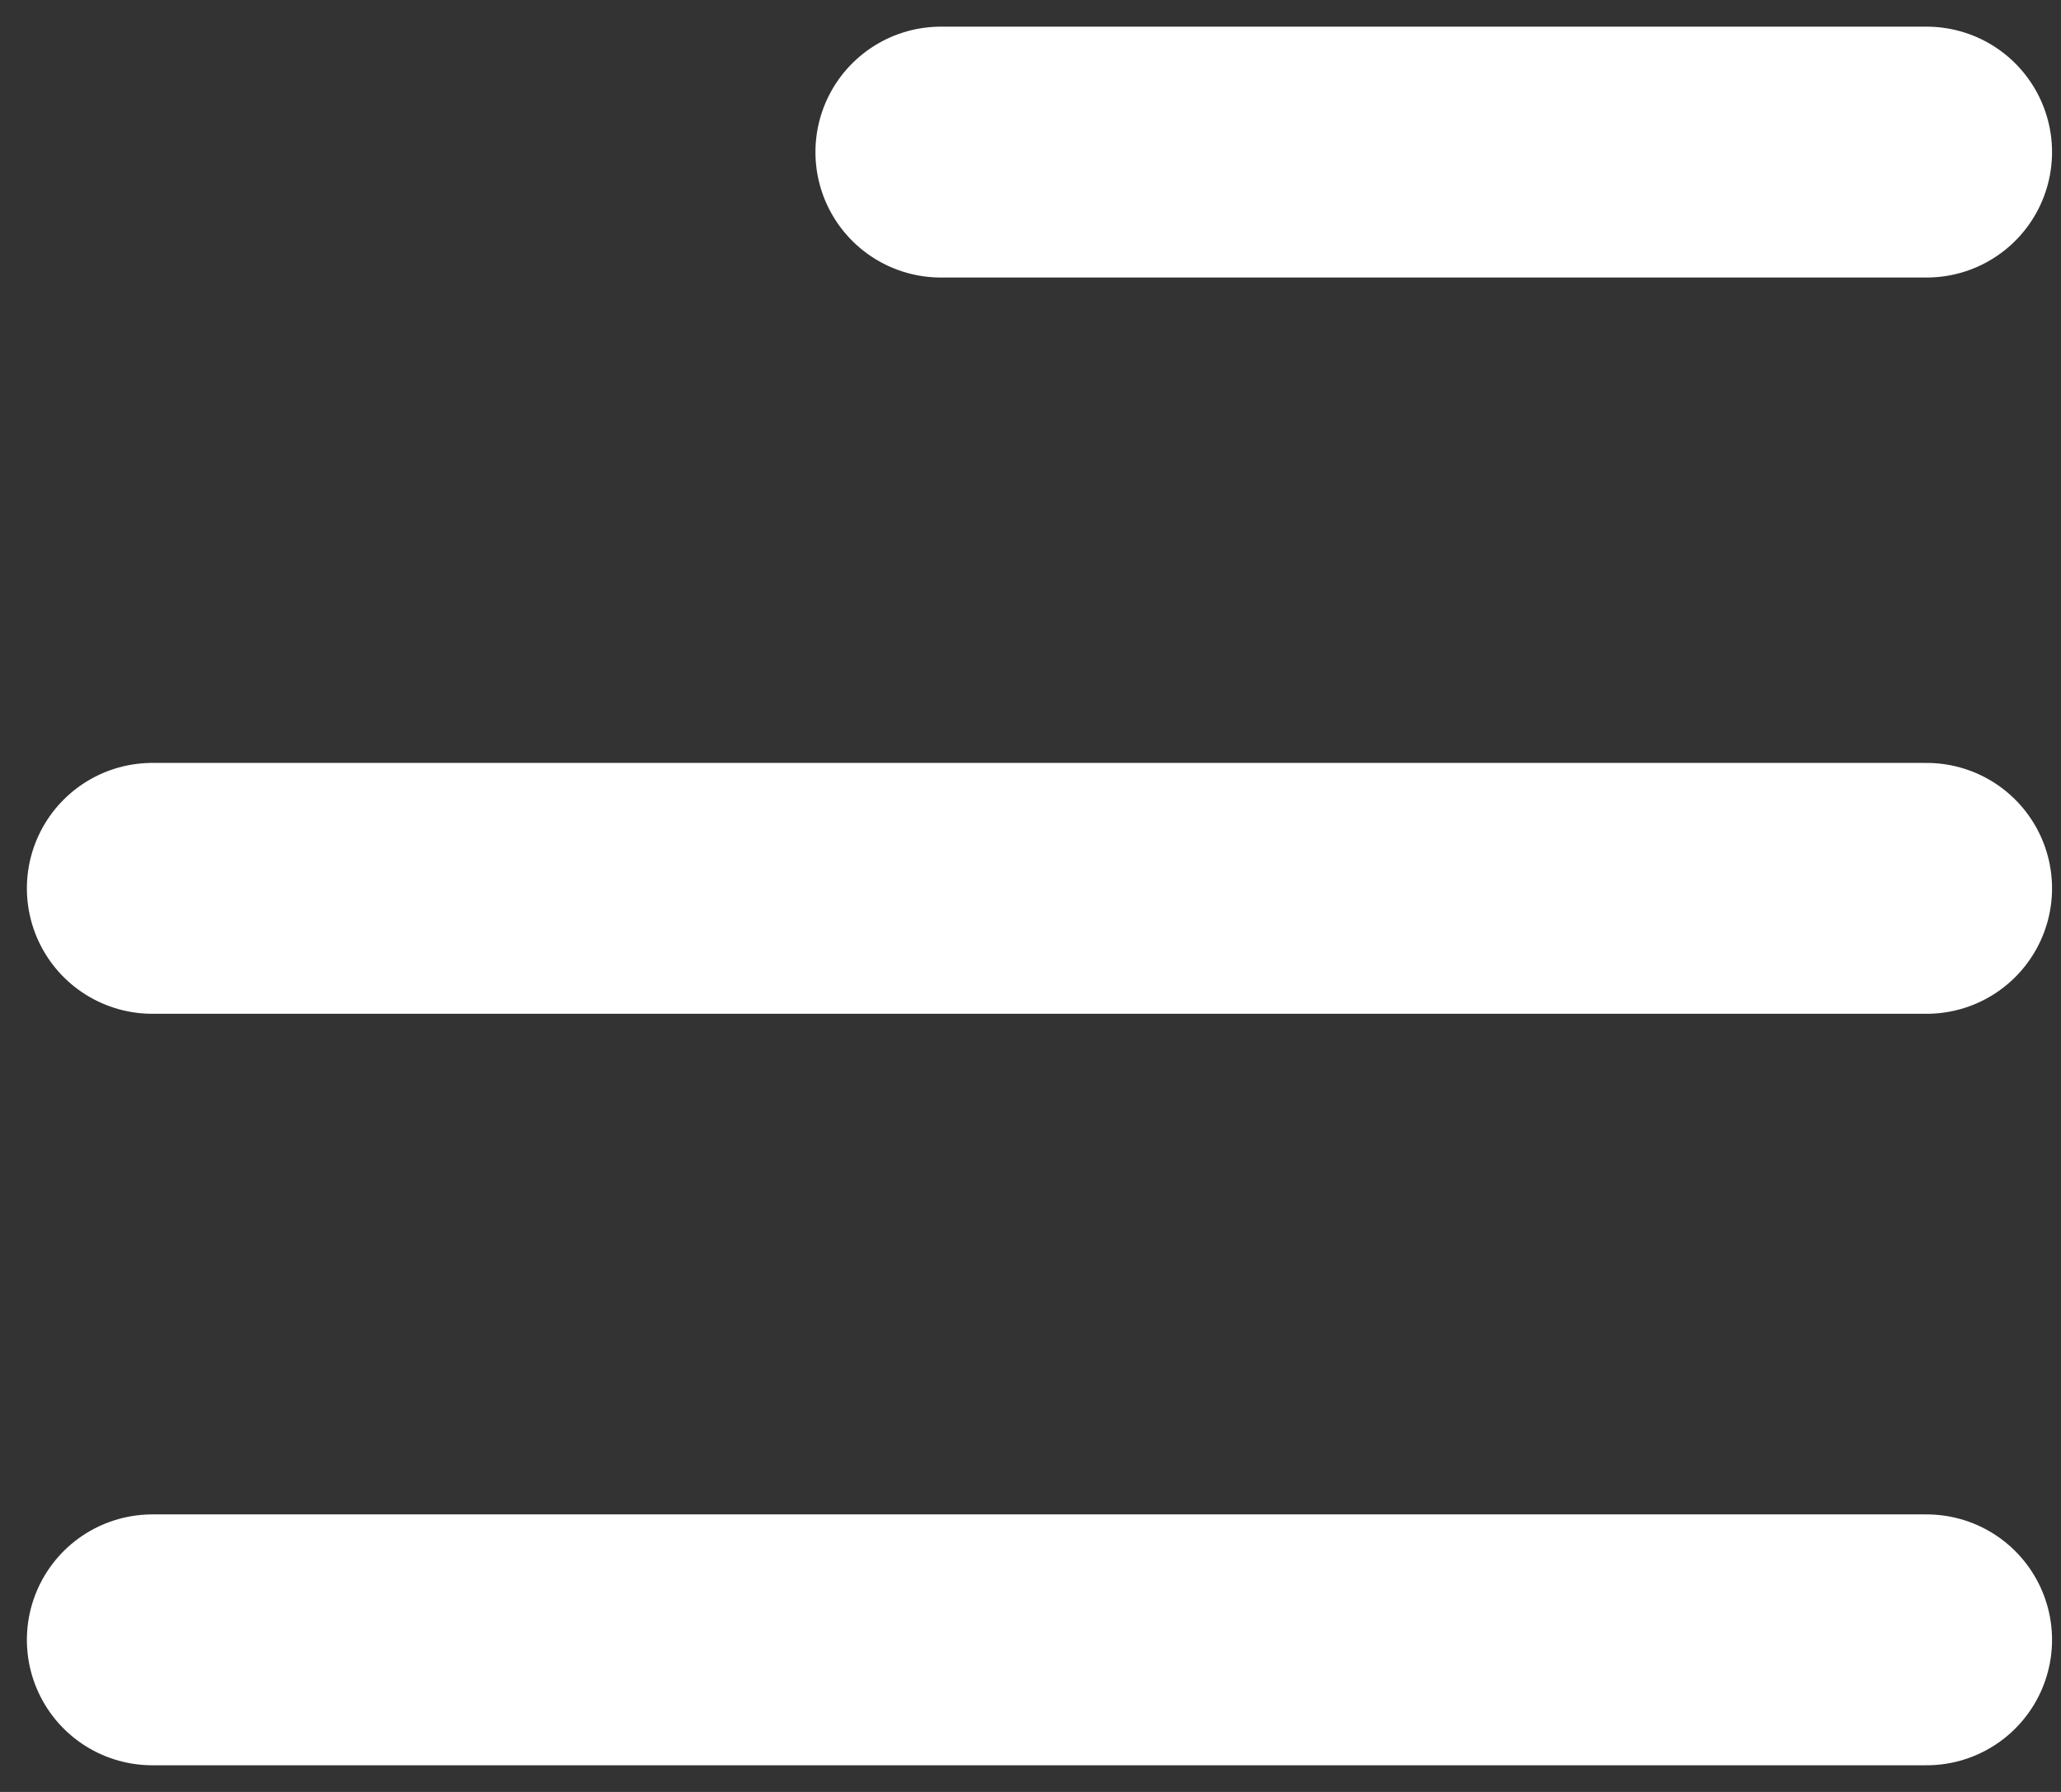
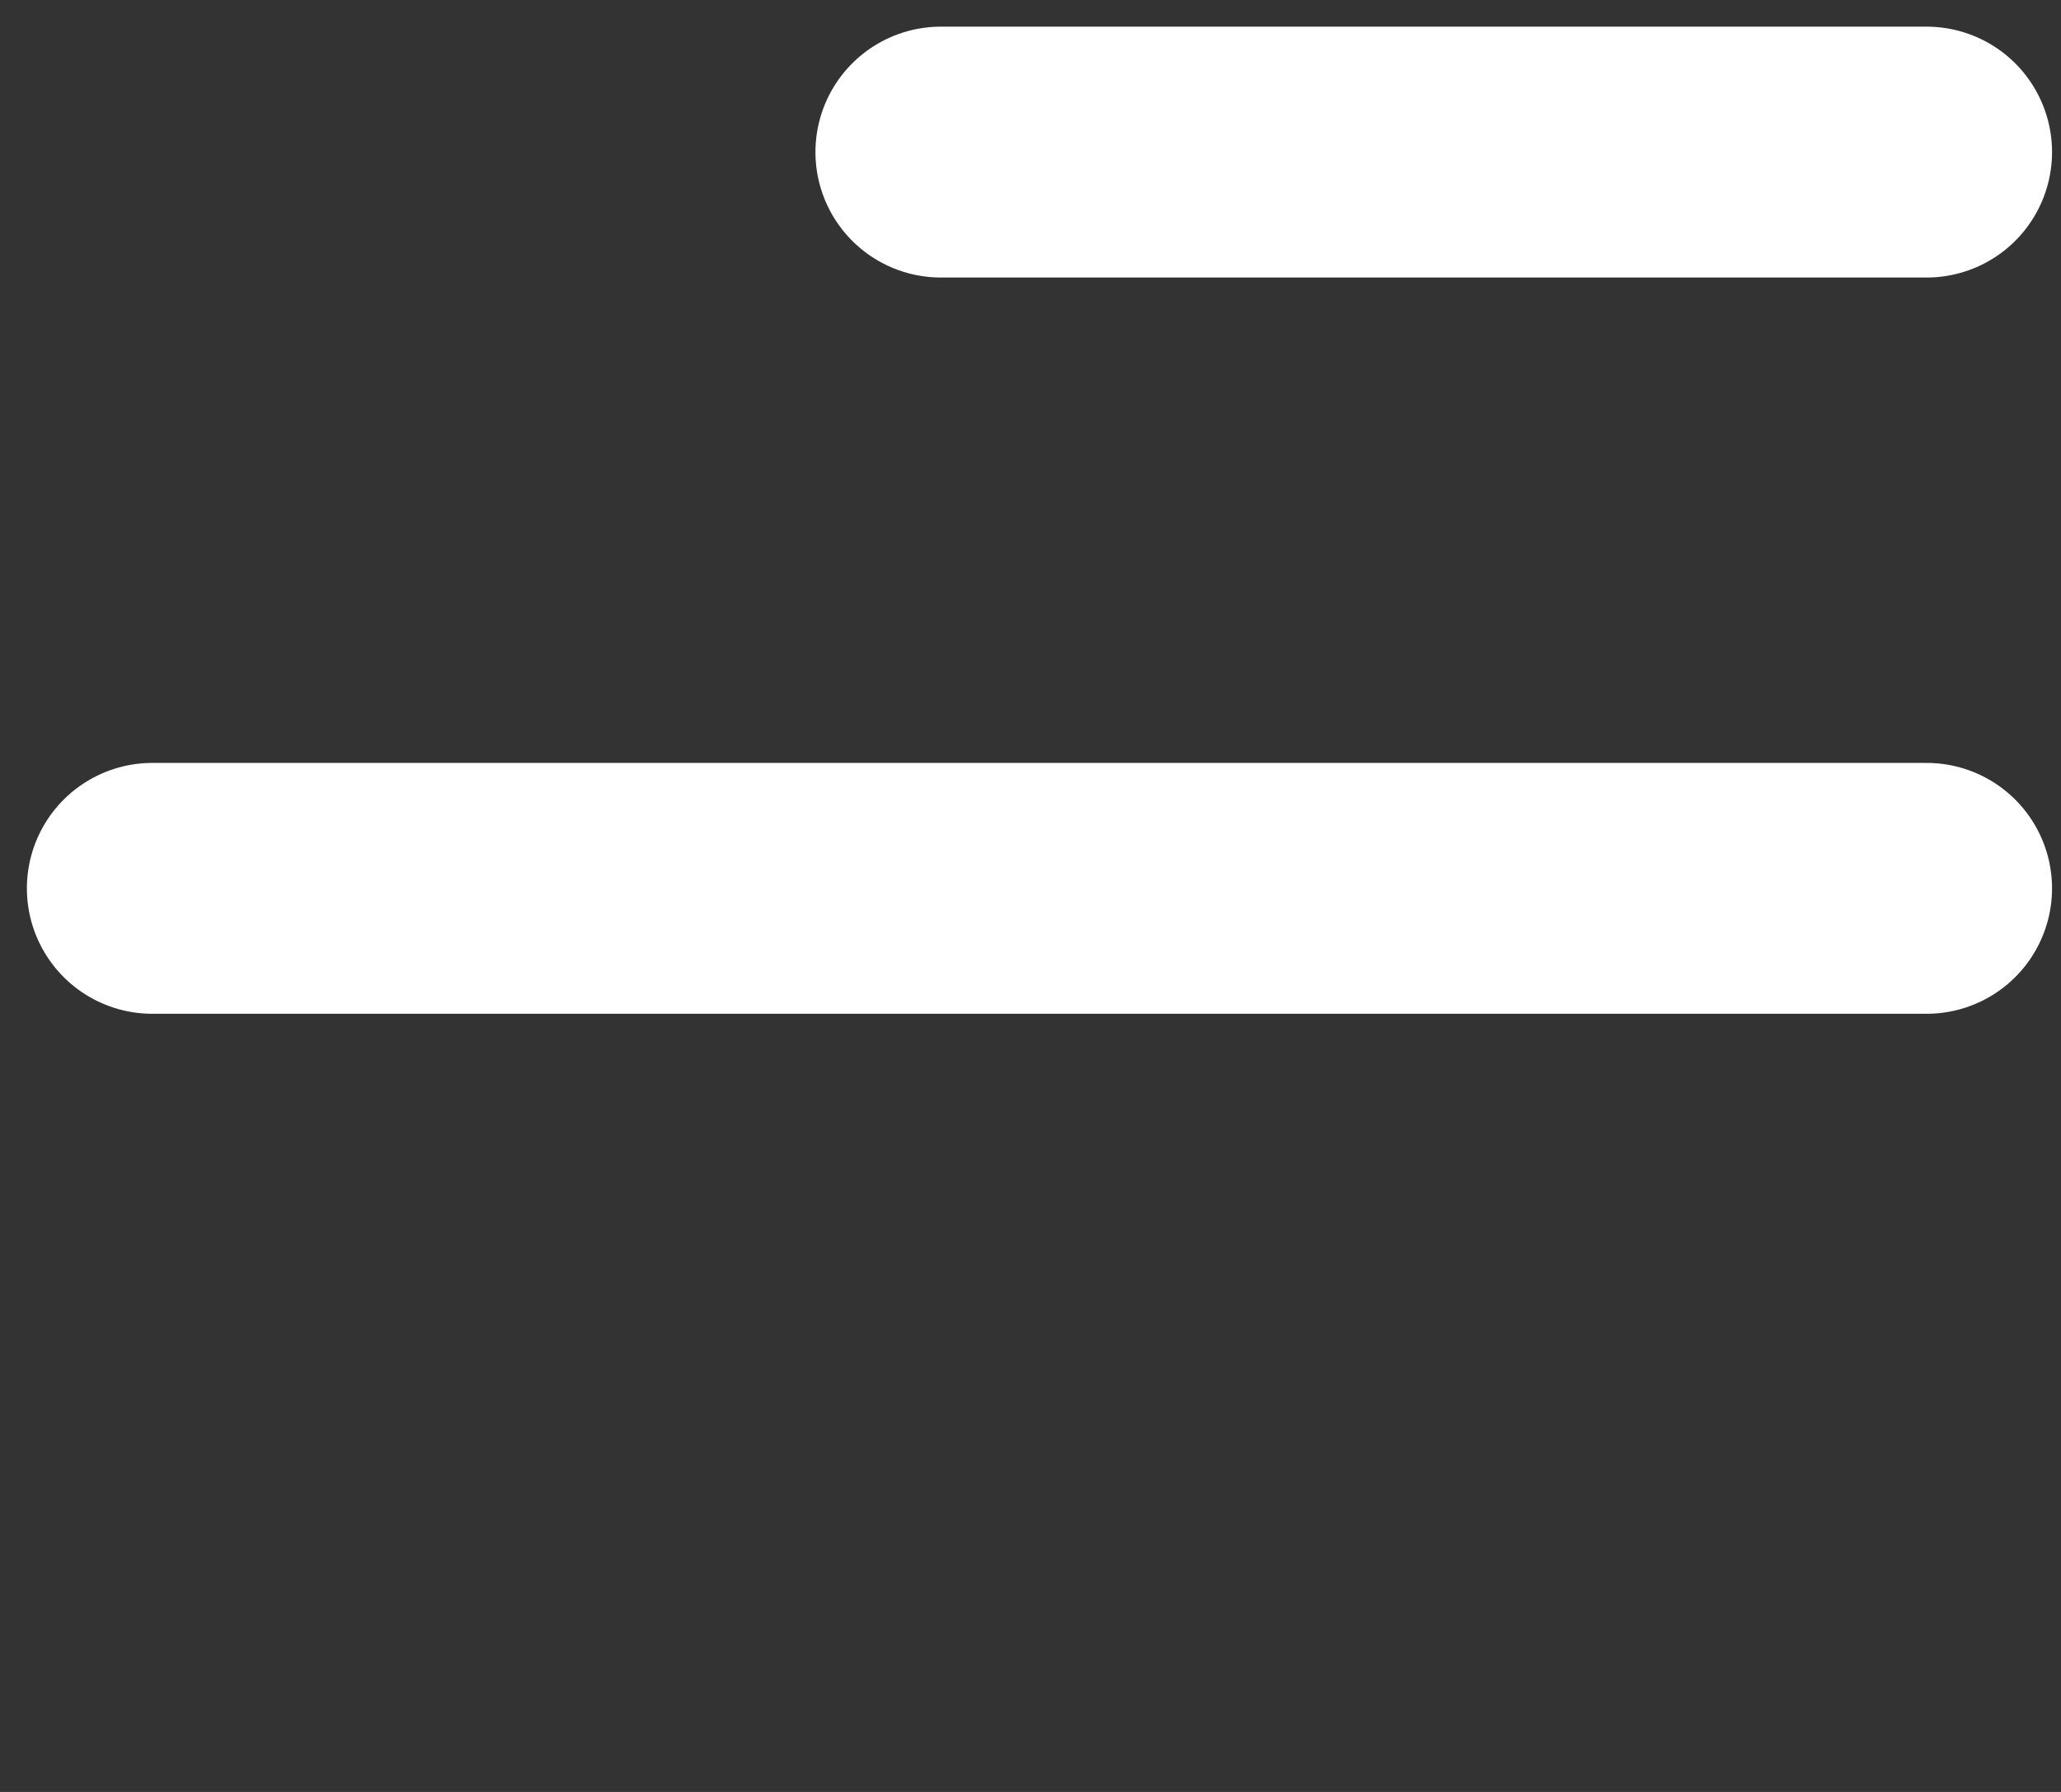
<svg xmlns="http://www.w3.org/2000/svg" width="46" height="40" viewBox="0 0 46 40">
  <rect x="0" y="0" width="46" height="40" fill="#333333" stroke="none" />
  <g fill="none" fill-rule="evenodd" stroke="#FFF" stroke-linecap="round" stroke-linejoin="round" stroke-width="5.6">
-     <path d="M39.6 17.17H0M39.6.395H0M22 33.605H0" transform="rotate(180 21.5 18.5)" />
+     <path d="M39.6 17.17H0H0M22 33.605H0" transform="rotate(180 21.5 18.5)" />
  </g>
</svg>